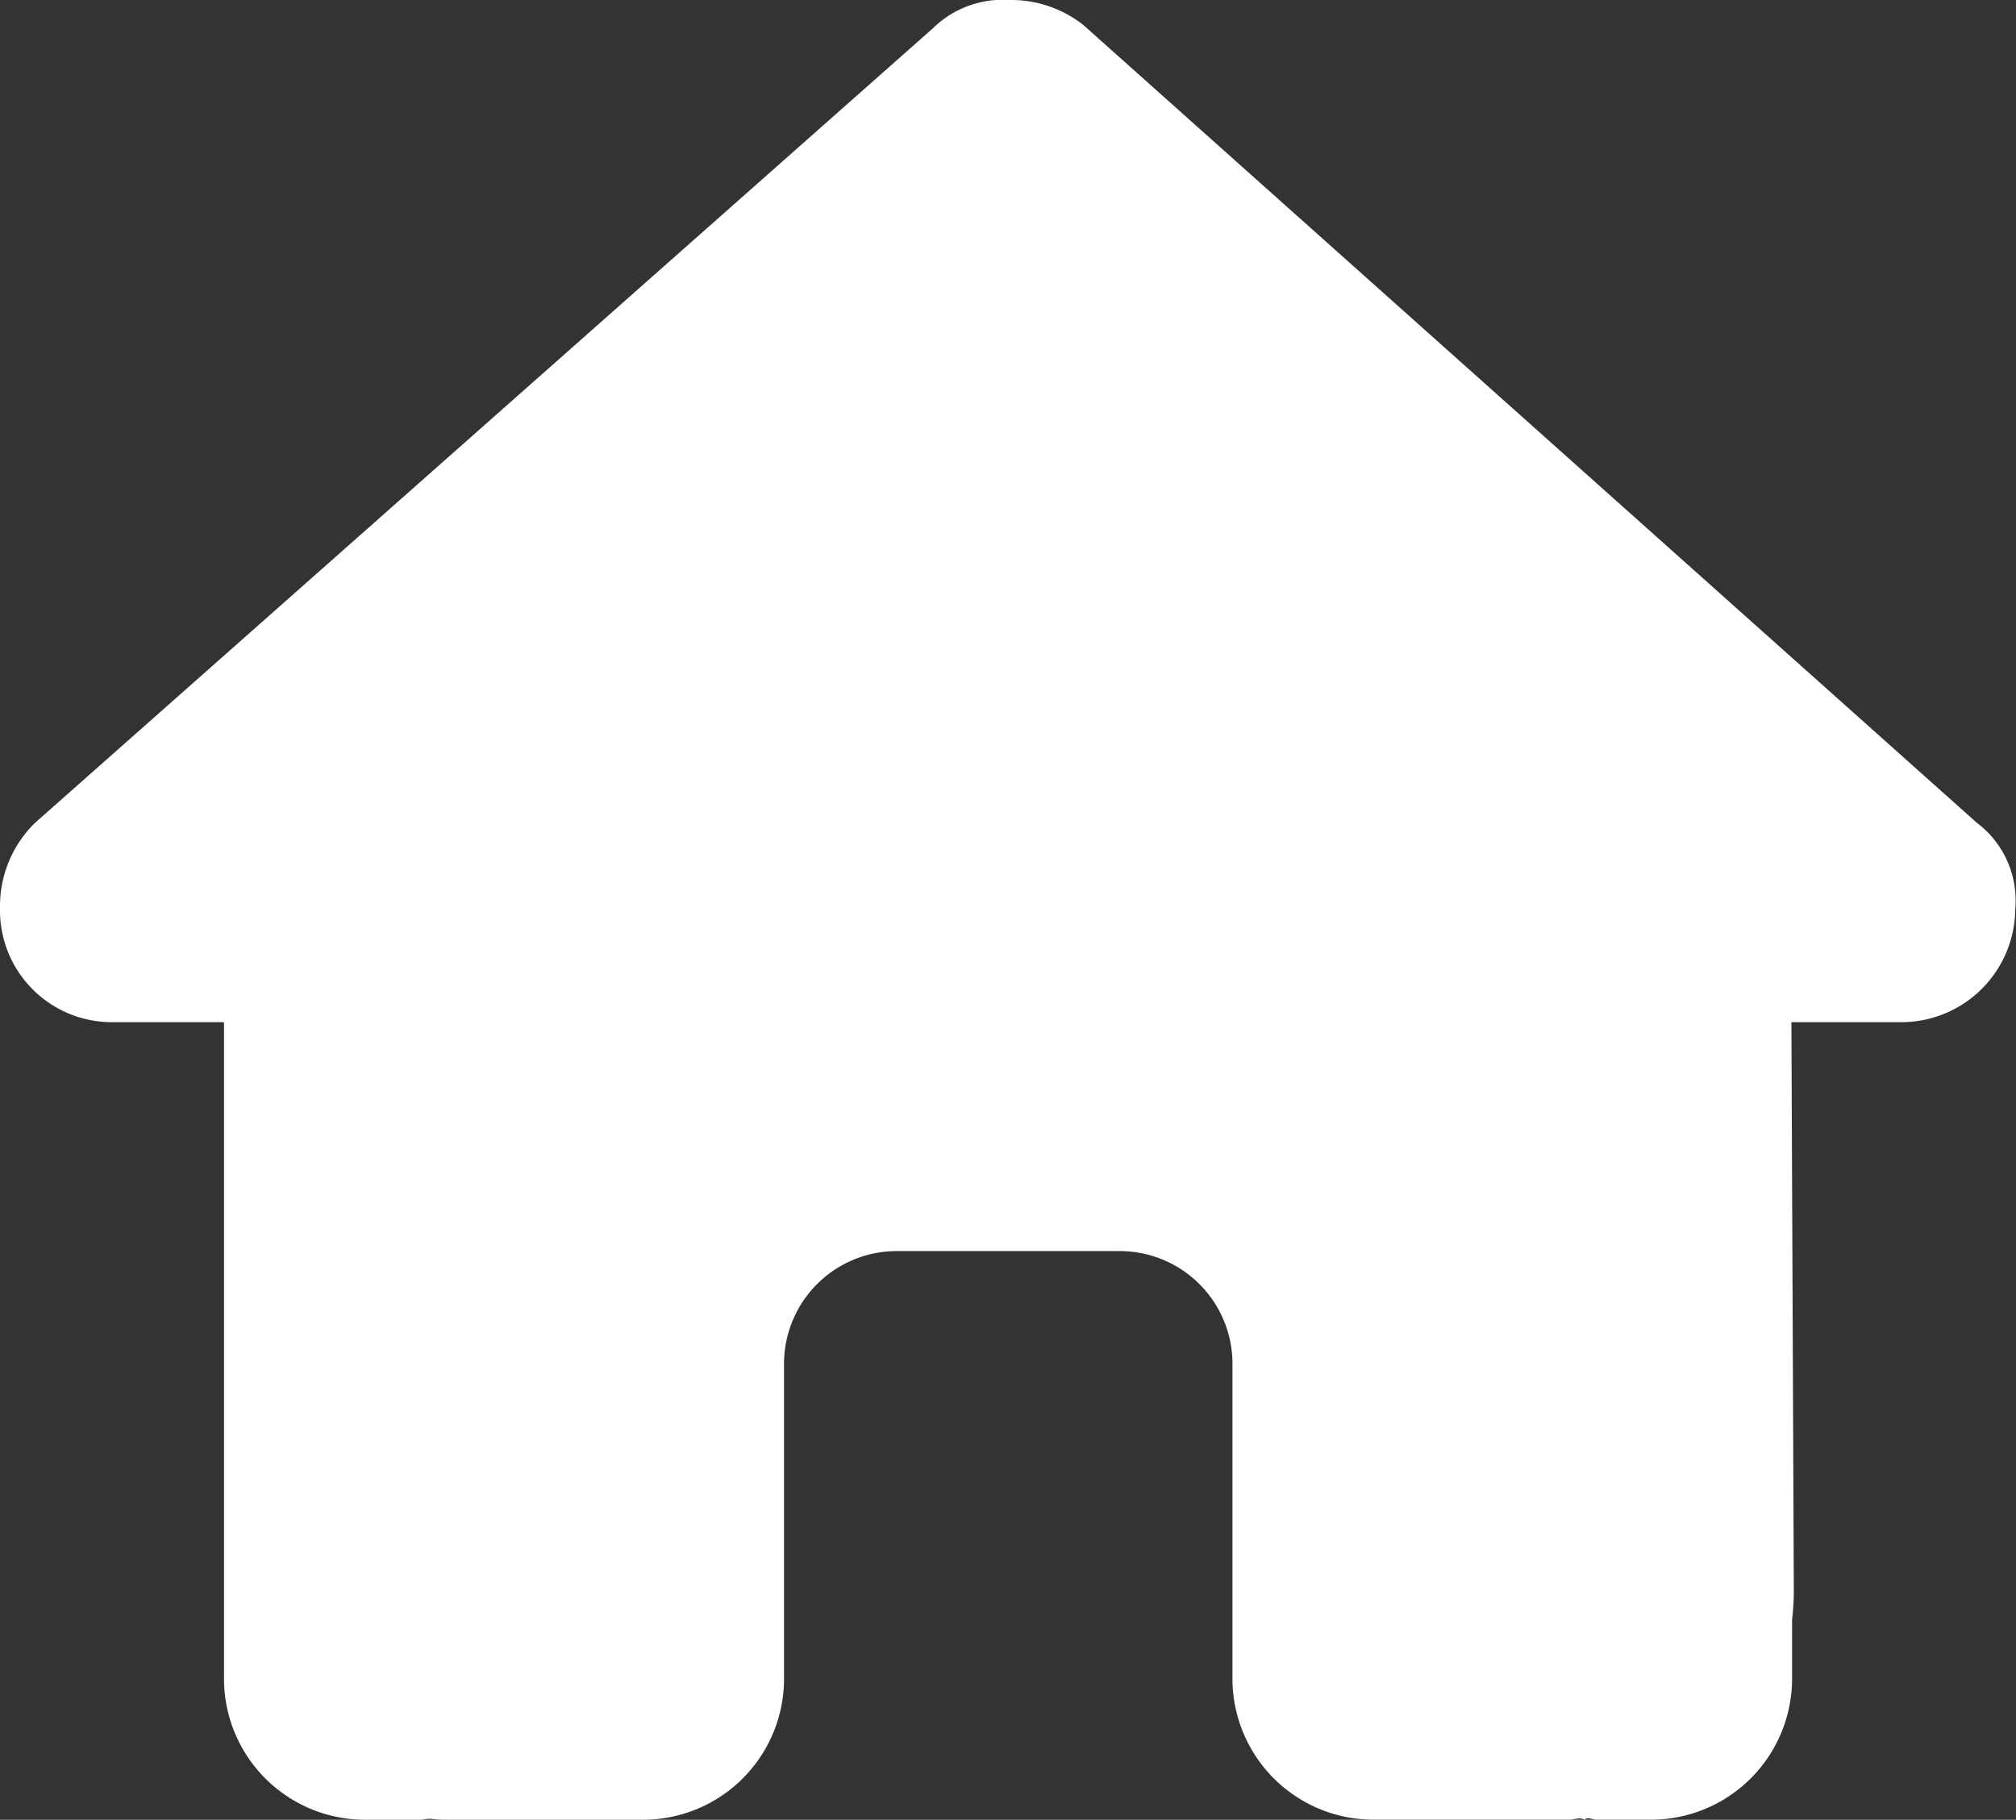
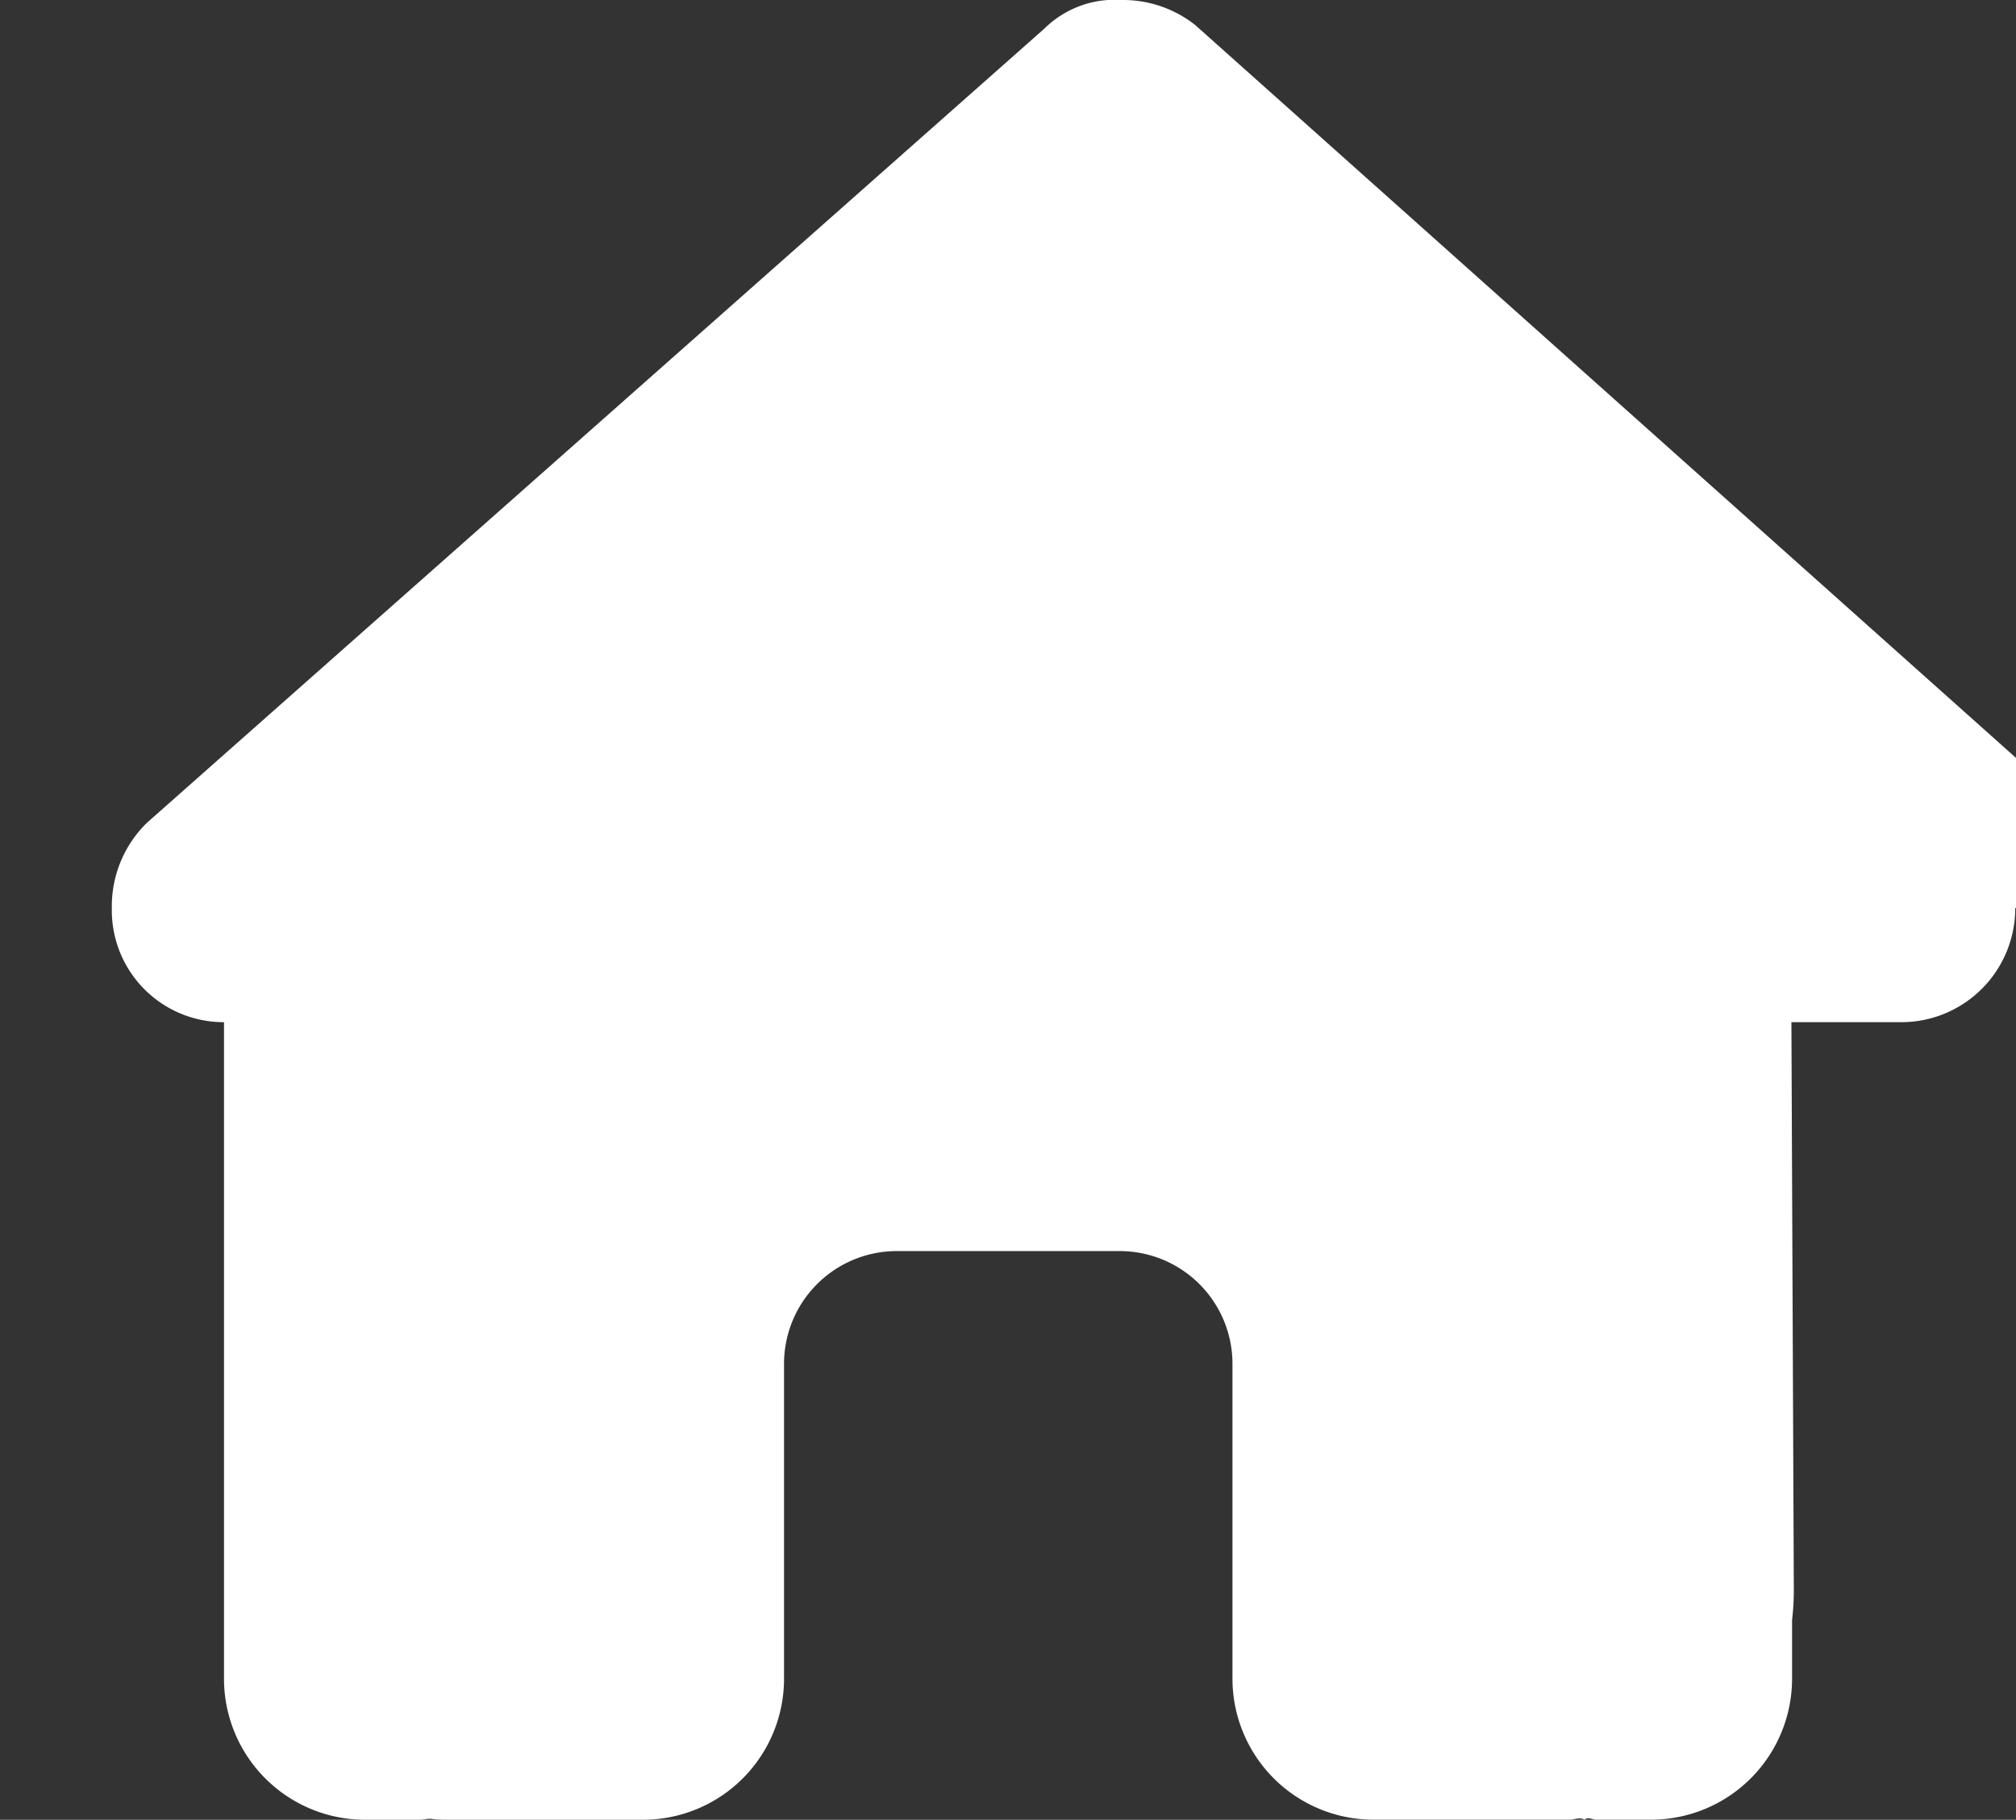
<svg xmlns="http://www.w3.org/2000/svg" height="21.853" viewBox="0 0 24.209 21.853" width="24.209">
  <rect x="0" y="0" width="24.209" height="21.853" fill="#333333" stroke="none" />
-   <path d="m24.2 10.905a1.369 1.369 0 0 1 -1.345 1.37h-1.343l.029 6.833a3.115 3.115 0 0 1 -.021.346v.691a1.694 1.694 0 0 1 -1.681 1.707h-.673c-.046 0-.092-.038-.139 0-.059-.034-.118 0-.177 0h-2.374a1.694 1.694 0 0 1 -1.676-1.706v-3.756a1.354 1.354 0 0 0 -1.345-1.366h-2.695a1.354 1.354 0 0 0 -1.345 1.366v3.756a1.694 1.694 0 0 1 -1.681 1.707h-2.35c-.063 0-.126 0-.189-.009s-.1.009-.151.009h-.673a1.694 1.694 0 0 1 -1.681-1.707v-4.78c0-.038 0-.081 0-.12v-2.971h-1.343a1.343 1.343 0 0 1 -1.347-1.37 1.4 1.4 0 0 1 .421-1.024l10.779-9.539a1.2 1.2 0 0 1 .922-.342 1.4 1.4 0 0 1 .887.3l10.73 9.581a1.166 1.166 0 0 1 .462 1.024z" fill="#fff" />
+   <path d="m24.2 10.905a1.369 1.369 0 0 1 -1.345 1.37h-1.343l.029 6.833a3.115 3.115 0 0 1 -.021.346v.691a1.694 1.694 0 0 1 -1.681 1.707h-.673c-.046 0-.092-.038-.139 0-.059-.034-.118 0-.177 0h-2.374a1.694 1.694 0 0 1 -1.676-1.706v-3.756a1.354 1.354 0 0 0 -1.345-1.366h-2.695a1.354 1.354 0 0 0 -1.345 1.366v3.756a1.694 1.694 0 0 1 -1.681 1.707h-2.35c-.063 0-.126 0-.189-.009s-.1.009-.151.009h-.673a1.694 1.694 0 0 1 -1.681-1.707v-4.78c0-.038 0-.081 0-.12v-2.971a1.343 1.343 0 0 1 -1.347-1.37 1.4 1.4 0 0 1 .421-1.024l10.779-9.539a1.2 1.2 0 0 1 .922-.342 1.4 1.4 0 0 1 .887.3l10.73 9.581a1.166 1.166 0 0 1 .462 1.024z" fill="#fff" />
</svg>